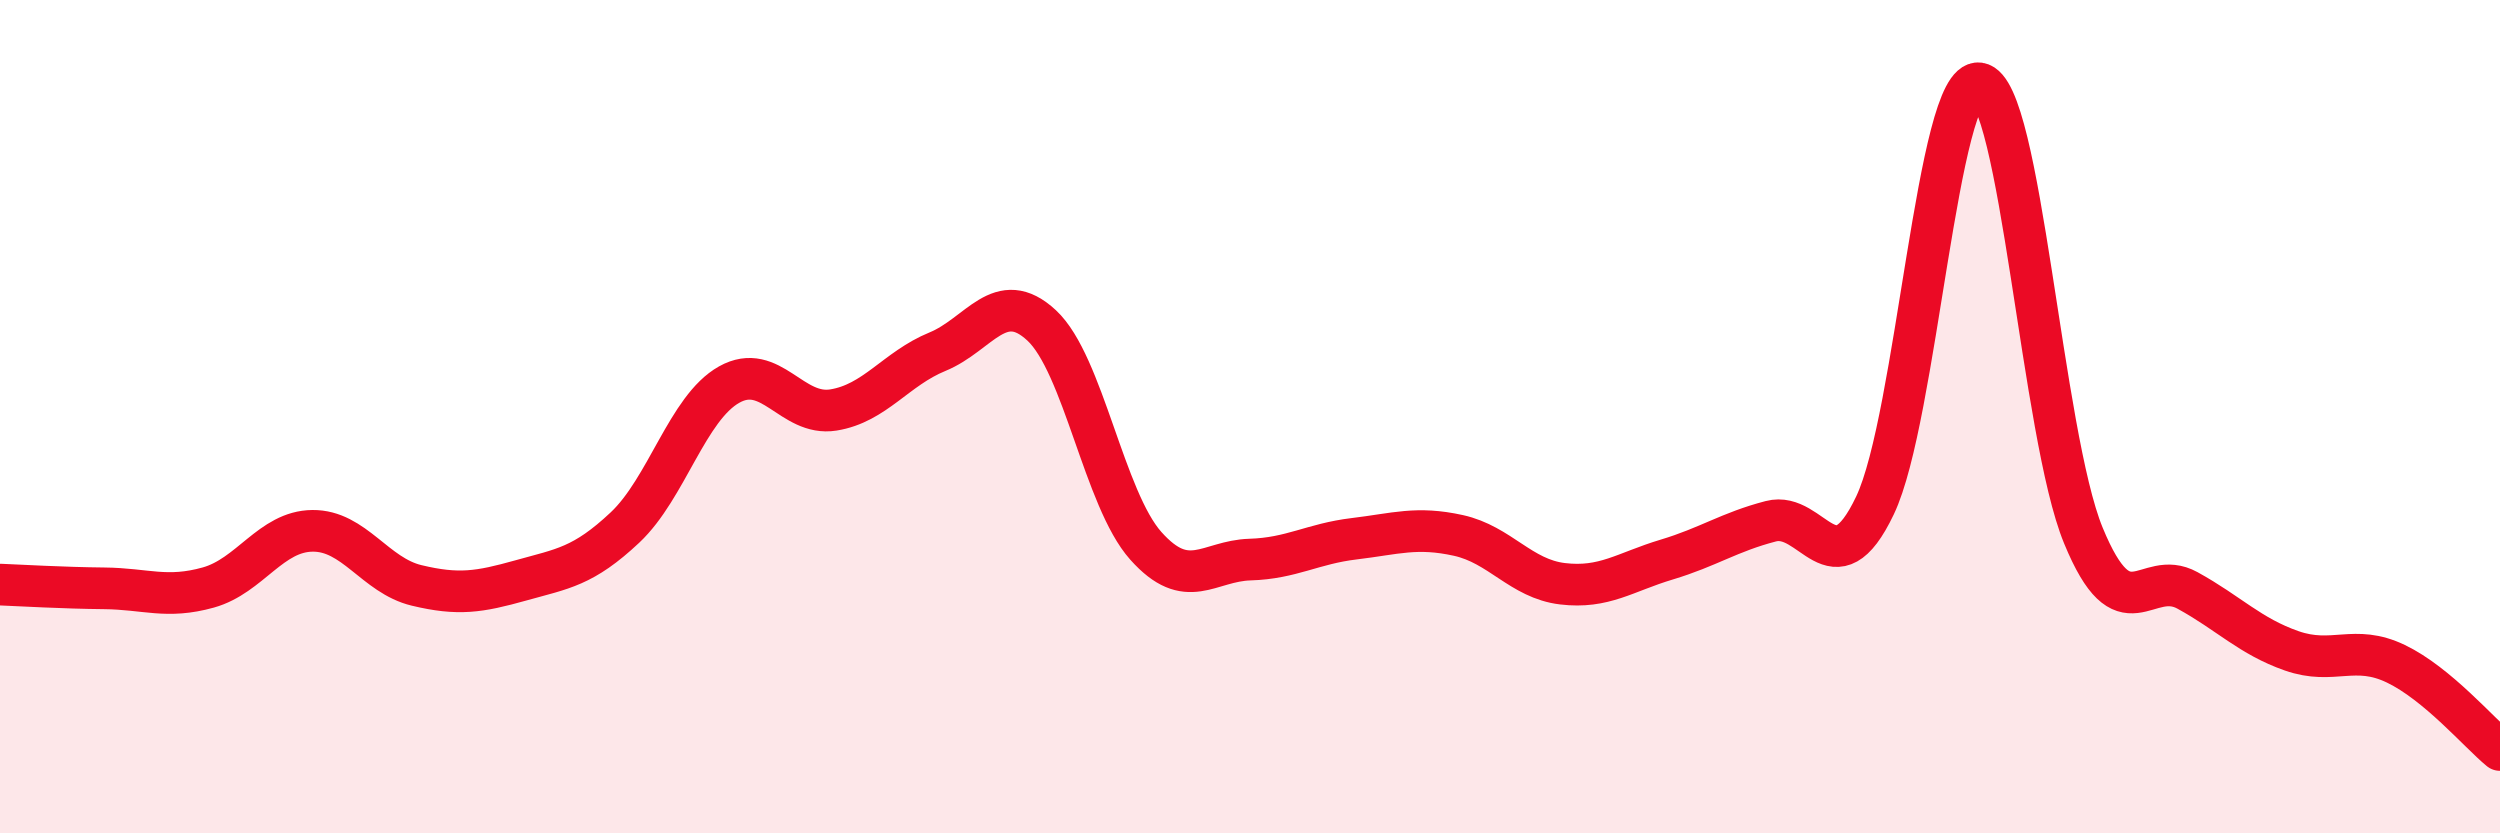
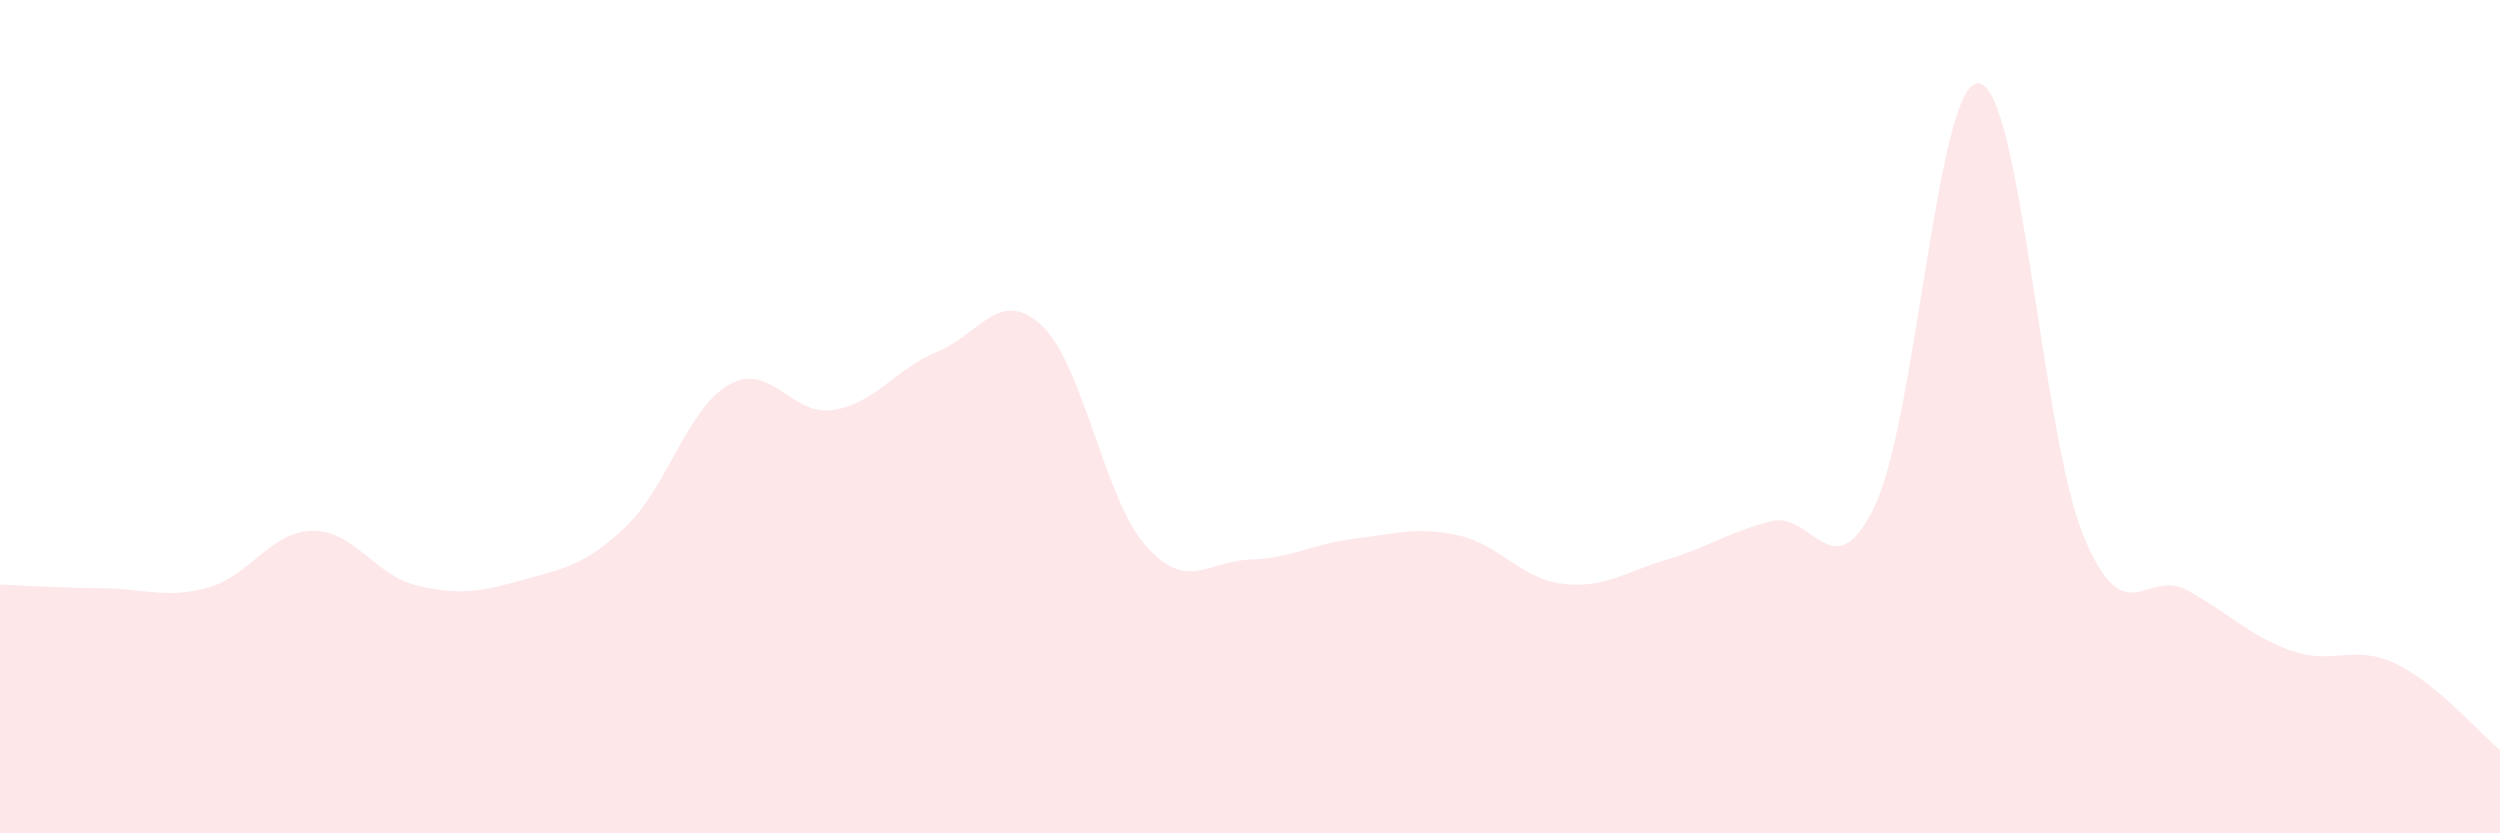
<svg xmlns="http://www.w3.org/2000/svg" width="60" height="20" viewBox="0 0 60 20">
  <path d="M 0,14.03 C 0.5,14.05 1.5,14.11 2.5,14.12 C 3.5,14.13 4,14.38 5,14.1 C 6,13.82 6.5,12.75 7.5,12.74 C 8.5,12.73 9,13.81 10,14.05 C 11,14.29 11.5,14.21 12.5,13.93 C 13.5,13.65 14,13.6 15,12.66 C 16,11.72 16.5,9.79 17.5,9.23 C 18.5,8.67 19,10 20,9.84 C 21,9.68 21.5,8.85 22.5,8.44 C 23.5,8.03 24,6.88 25,7.81 C 26,8.74 26.5,11.98 27.5,13.1 C 28.5,14.22 29,13.46 30,13.43 C 31,13.4 31.5,13.05 32.5,12.93 C 33.5,12.81 34,12.63 35,12.85 C 36,13.07 36.5,13.89 37.5,14.01 C 38.5,14.13 39,13.73 40,13.43 C 41,13.13 41.5,12.77 42.5,12.51 C 43.5,12.25 44,14.23 45,12.13 C 46,10.03 46.5,1.86 47.5,2 C 48.5,2.14 49,10.42 50,12.85 C 51,15.28 51.5,13.62 52.5,14.17 C 53.5,14.72 54,15.27 55,15.62 C 56,15.97 56.5,15.45 57.5,15.93 C 58.5,16.41 59.5,17.59 60,18L60 20L0 20Z" fill="#EB0A25" opacity="0.1" stroke-linecap="round" stroke-linejoin="round" />
-   <path d="M 0,14.03 C 0.5,14.05 1.5,14.11 2.5,14.12 C 3.5,14.13 4,14.38 5,14.1 C 6,13.82 6.5,12.75 7.5,12.74 C 8.5,12.73 9,13.81 10,14.05 C 11,14.29 11.5,14.21 12.5,13.93 C 13.5,13.65 14,13.6 15,12.66 C 16,11.72 16.5,9.79 17.5,9.23 C 18.5,8.67 19,10 20,9.84 C 21,9.68 21.5,8.85 22.5,8.44 C 23.5,8.03 24,6.88 25,7.81 C 26,8.74 26.5,11.98 27.5,13.1 C 28.5,14.22 29,13.46 30,13.43 C 31,13.4 31.5,13.05 32.5,12.93 C 33.5,12.81 34,12.63 35,12.85 C 36,13.07 36.5,13.89 37.5,14.01 C 38.5,14.13 39,13.73 40,13.43 C 41,13.13 41.5,12.77 42.5,12.51 C 43.5,12.25 44,14.23 45,12.13 C 46,10.03 46.5,1.86 47.5,2 C 48.5,2.14 49,10.42 50,12.85 C 51,15.28 51.5,13.62 52.5,14.17 C 53.5,14.72 54,15.27 55,15.62 C 56,15.97 56.5,15.45 57.5,15.93 C 58.5,16.41 59.5,17.59 60,18" stroke="#EB0A25" stroke-width="1" fill="none" stroke-linecap="round" stroke-linejoin="round" />
</svg>